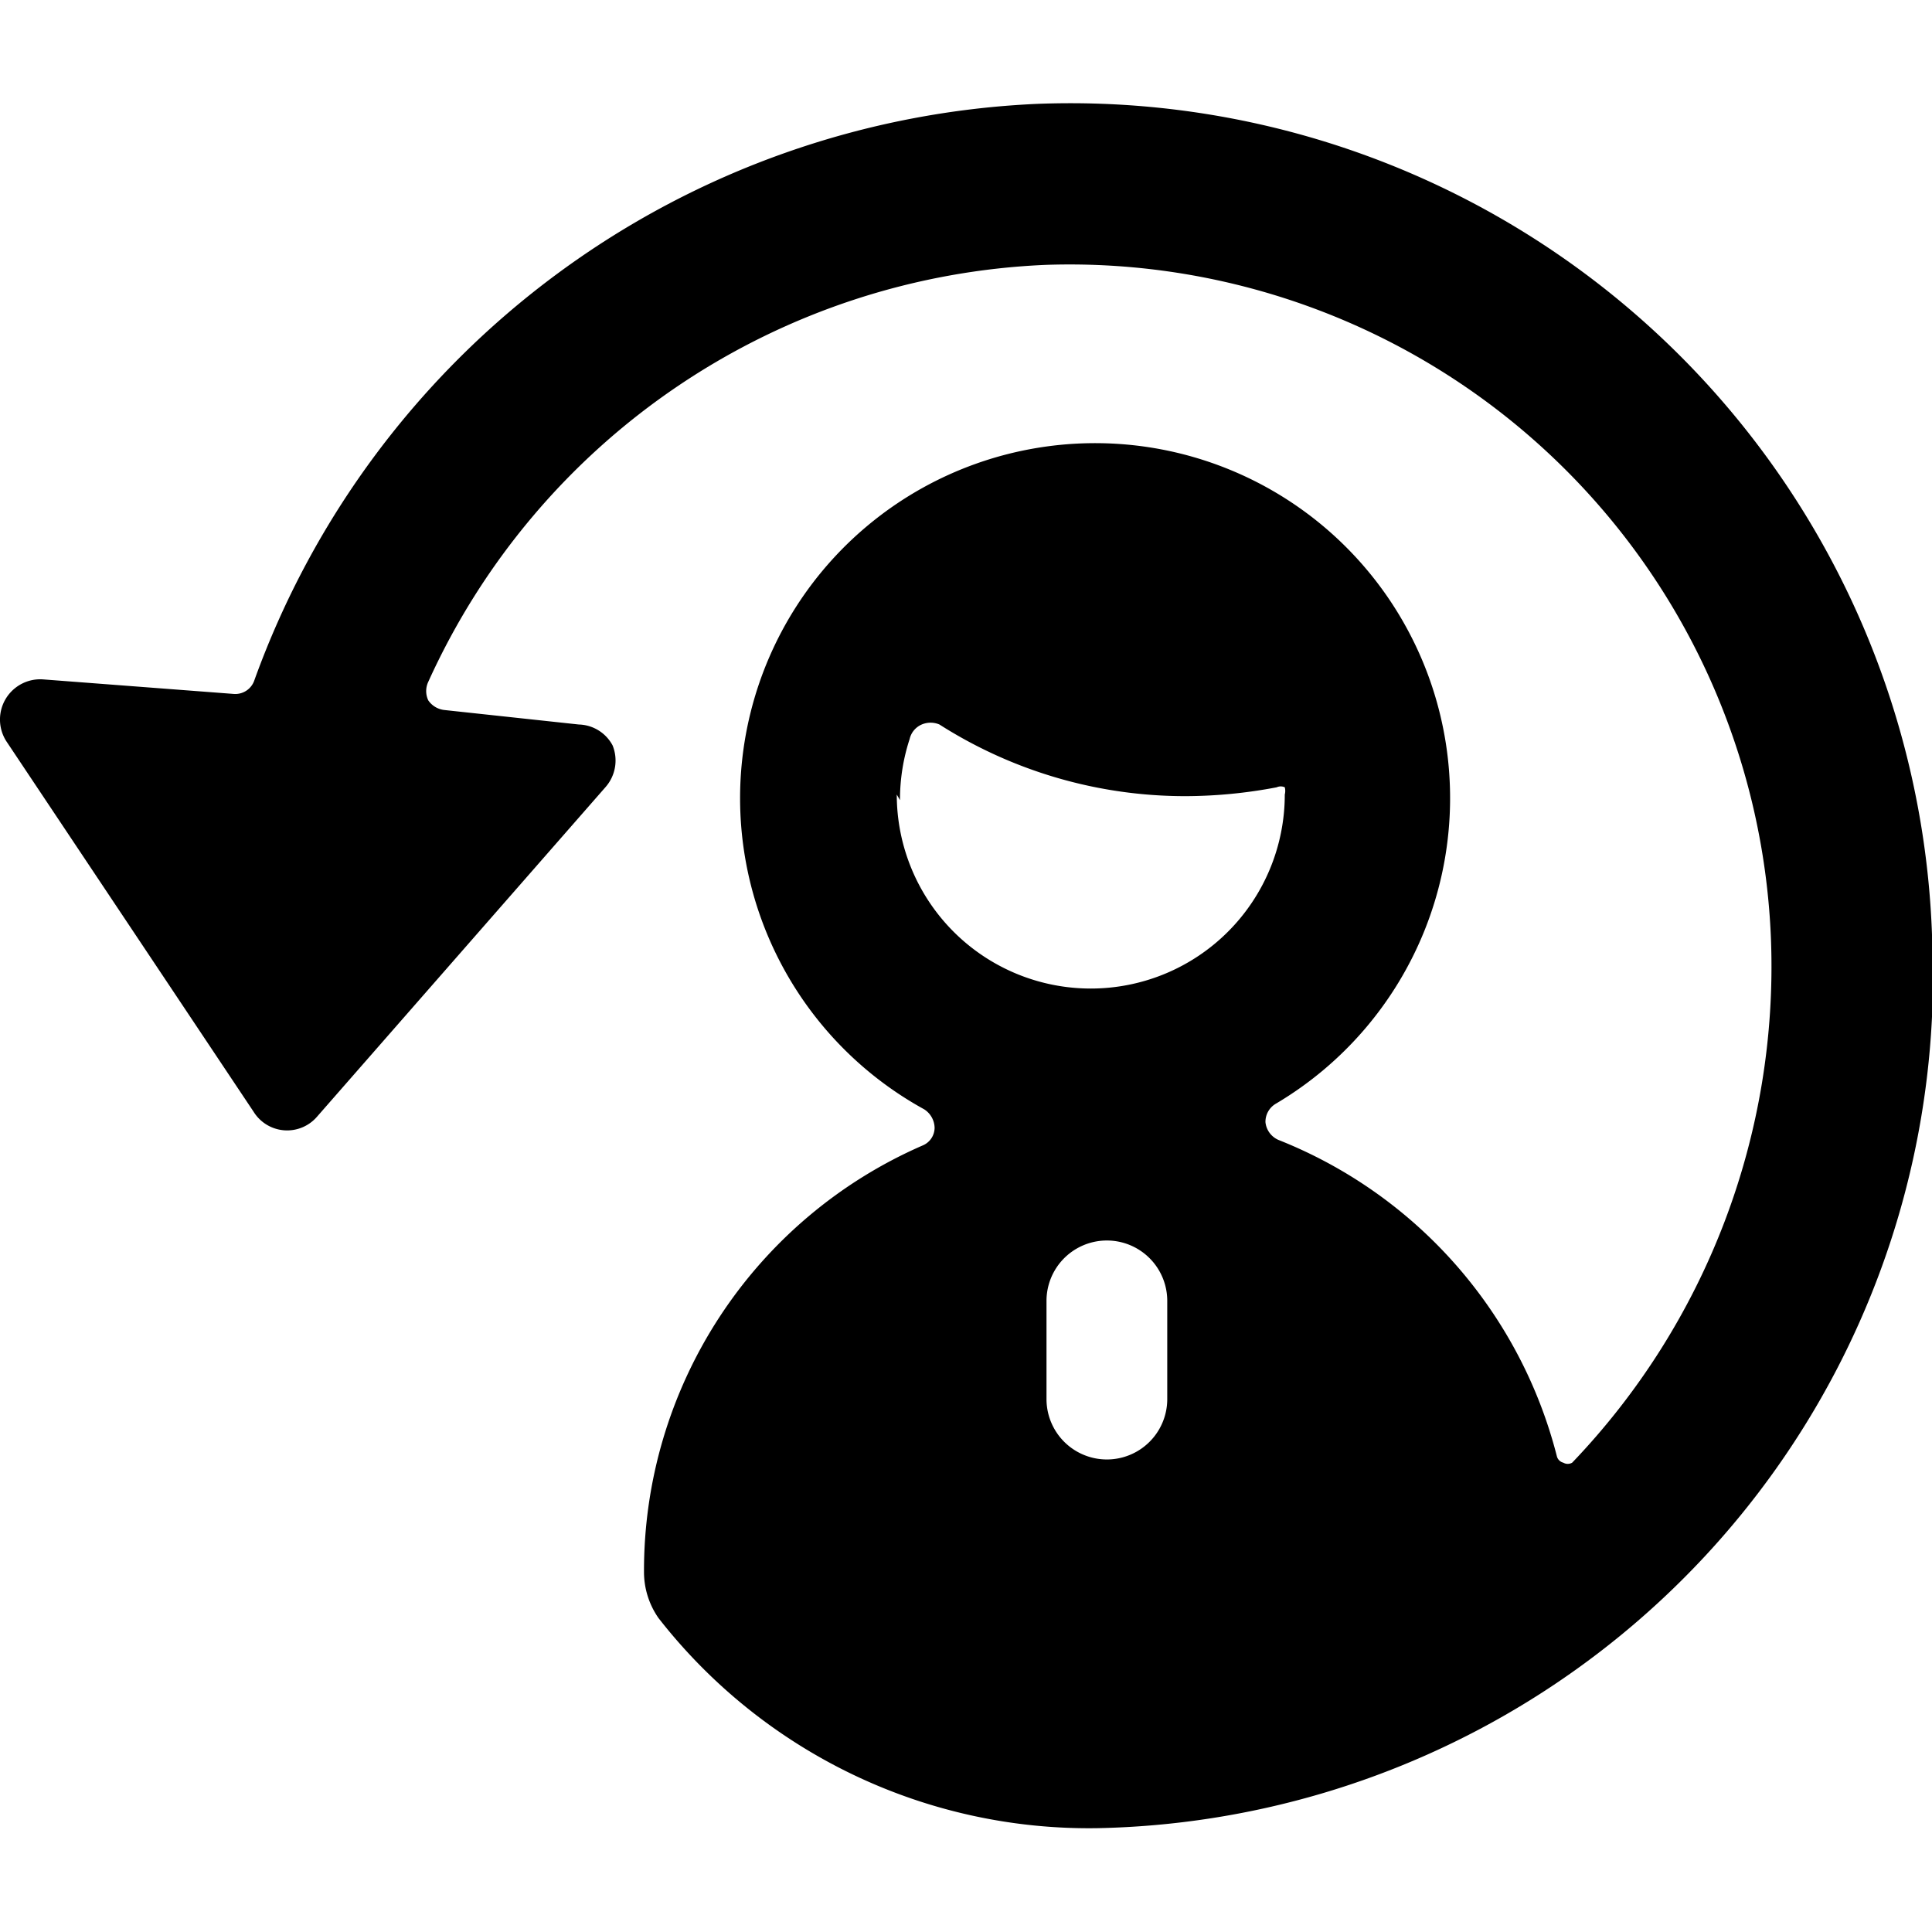
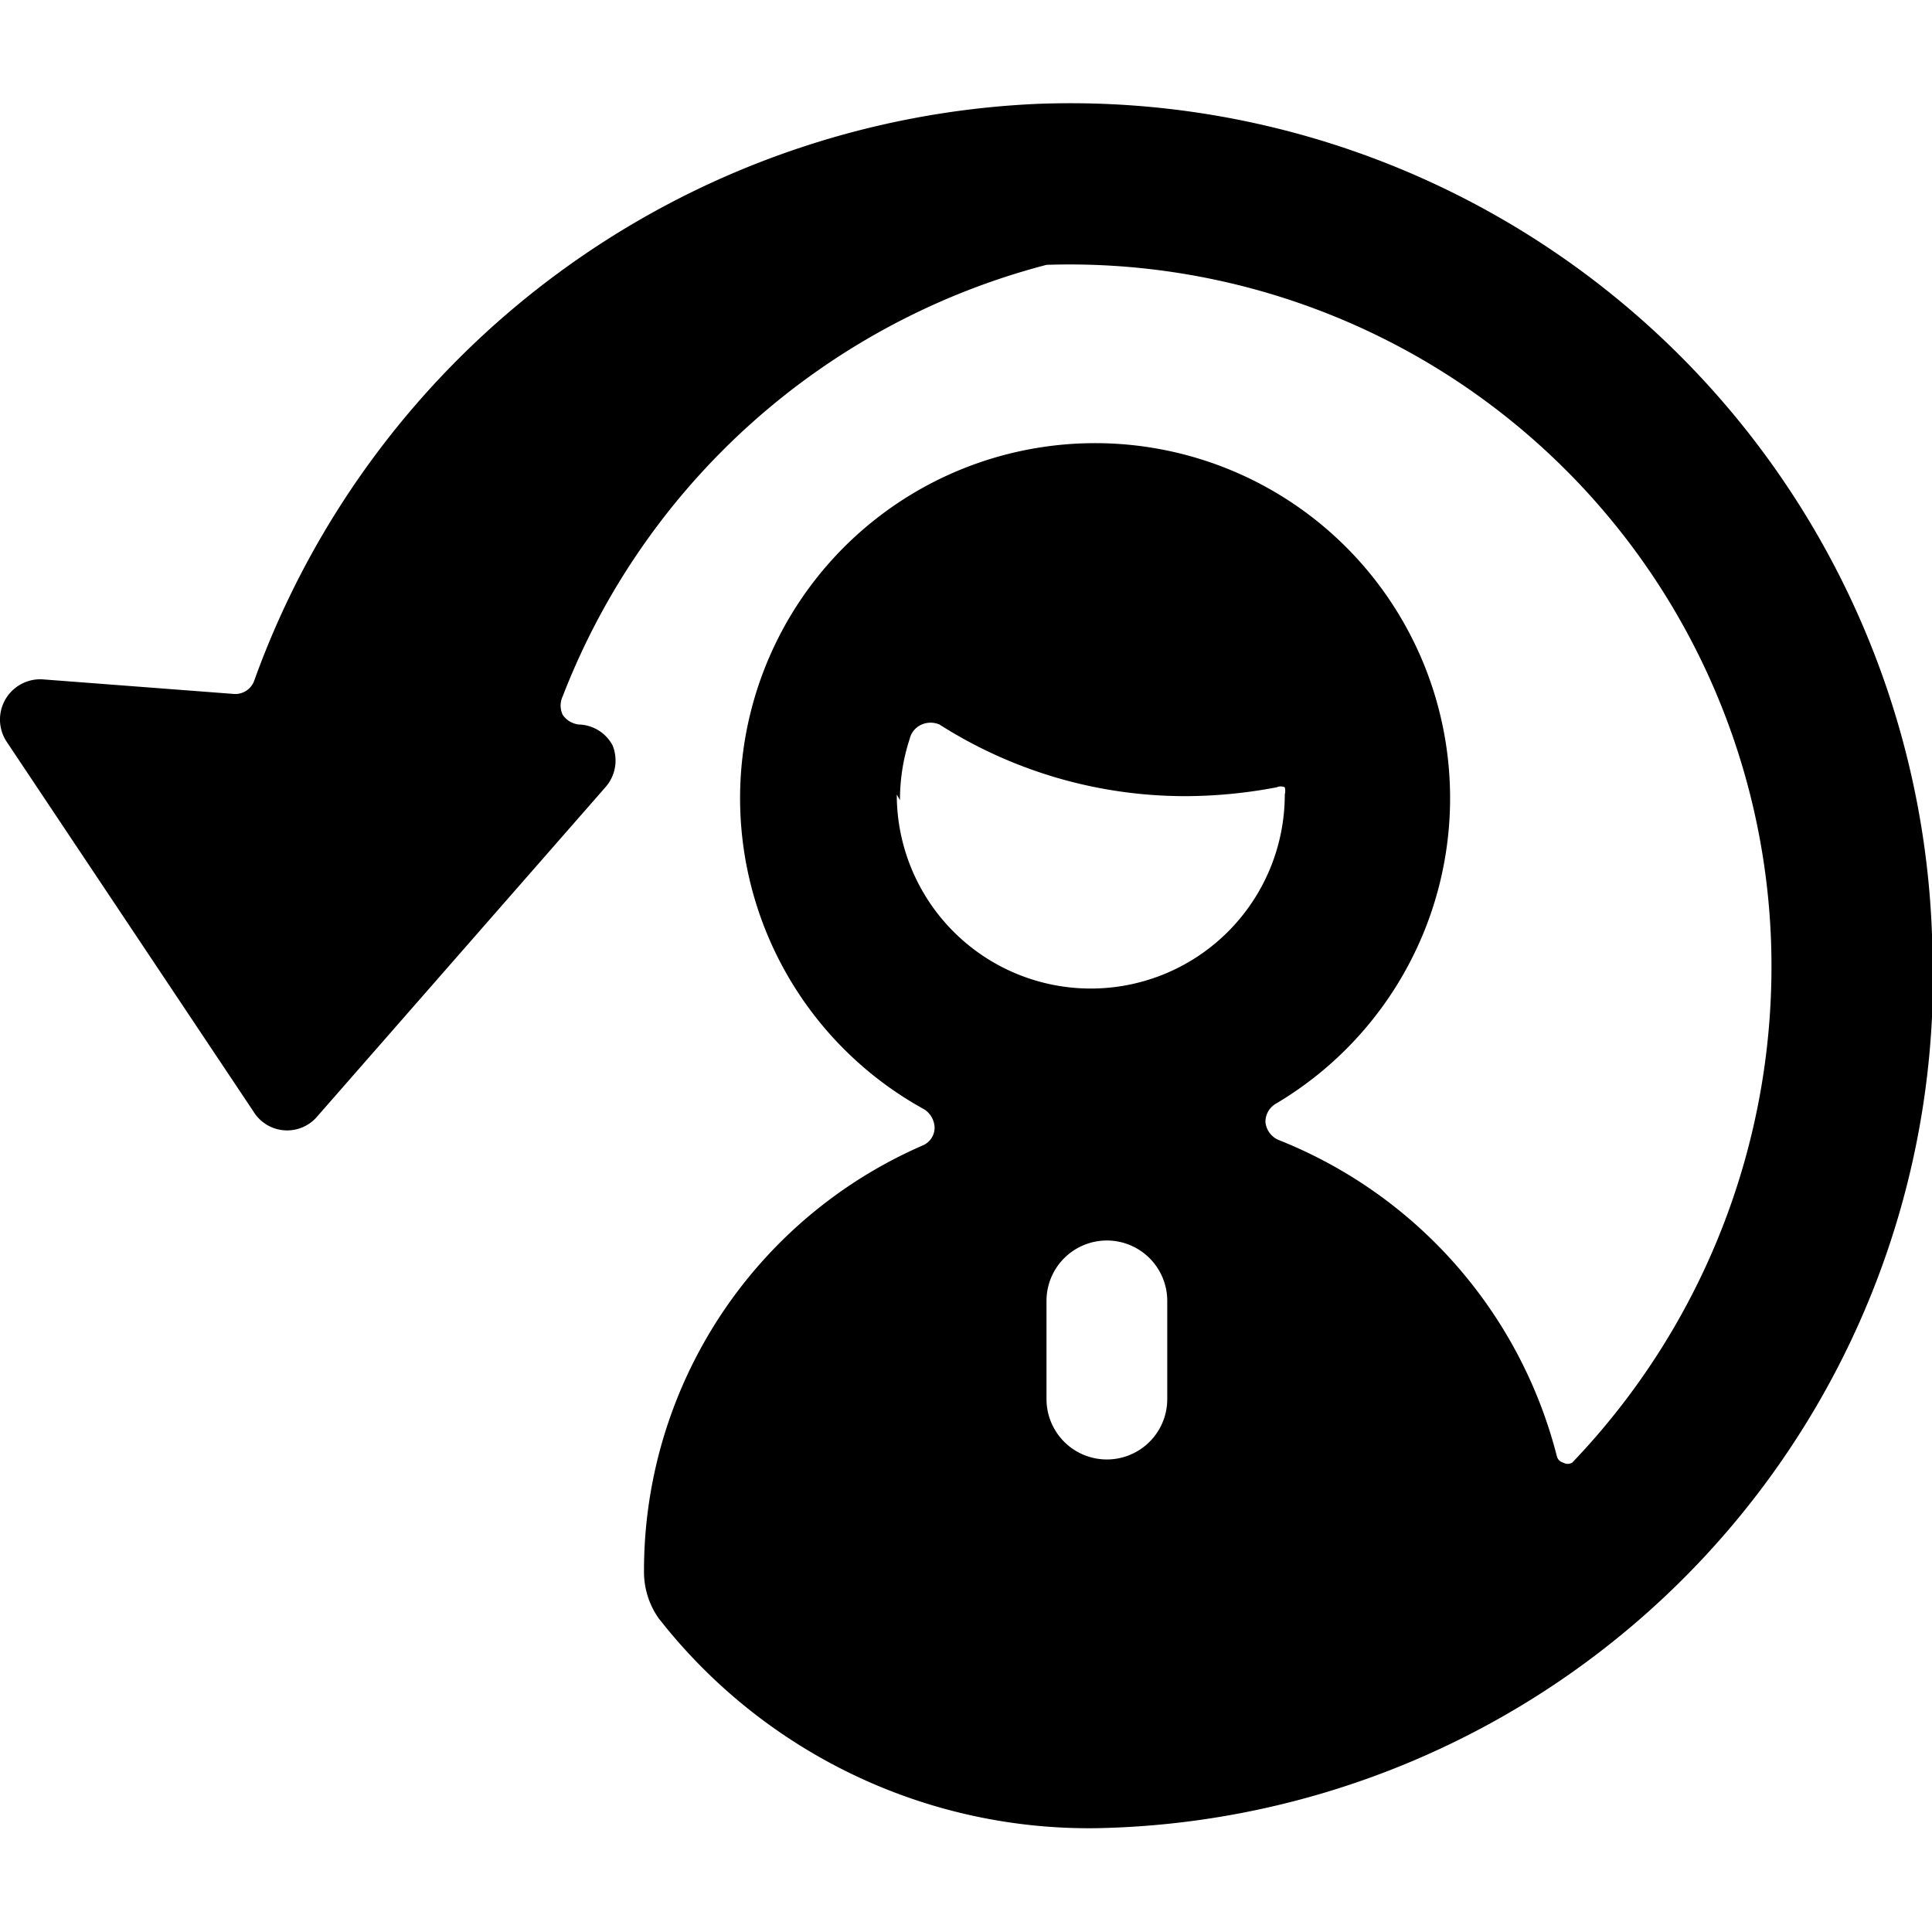
<svg xmlns="http://www.w3.org/2000/svg" viewBox="0 0 24 24">
-   <path d="M24 11.61A10.71 10.71 0 0 0 12.89 1.29a10.85 10.85 0 0 0 -9.73 7.16 0.25 0.25 0 0 1 -0.26 0.17L0.54 8.44a0.5 0.5 0 0 0 -0.46 0.77l3.07 4.6a0.49 0.49 0 0 0 0.79 0.06l3.58 -4.09a0.5 0.5 0 0 0 0.09 -0.52 0.49 0.49 0 0 0 -0.42 -0.26l-1.67 -0.18a0.28 0.28 0 0 1 -0.2 -0.12 0.27 0.27 0 0 1 0 -0.23A8.83 8.83 0 0 1 13 3.29a8.72 8.72 0 0 1 9 8.39 8.91 8.91 0 0 1 -2.47 6.49 0.11 0.11 0 0 1 -0.11 0 0.11 0.11 0 0 1 -0.08 -0.08 5.76 5.76 0 0 0 -3.46 -3.93 0.27 0.27 0 0 1 -0.16 -0.22 0.26 0.26 0 0 1 0.13 -0.23 4.41 4.41 0 1 0 -4.37 0.07 0.28 0.28 0 0 1 0.13 0.23 0.24 0.24 0 0 1 -0.15 0.22A5.76 5.76 0 0 0 8 19.53a1 1 0 0 0 0.18 0.57 6.78 6.78 0 0 0 5.46 2.61A10.59 10.59 0 0 0 24 11.61Zm-9.5 5.77a0.75 0.75 0 0 1 -1.5 0v-1.22a0.75 0.75 0 0 1 1.5 0Zm-3.32 -7.44a2.42 2.42 0 0 1 0.12 -0.76 0.26 0.26 0 0 1 0.15 -0.18 0.28 0.28 0 0 1 0.22 0 5.68 5.68 0 0 0 3.06 0.89 6.1 6.1 0 0 0 1.13 -0.11 0.12 0.12 0 0 1 0.1 0 0.18 0.18 0 0 1 0 0.09 2.41 2.41 0 1 1 -4.82 0Z" fill="#000000" stroke-width="1" />
+   <path d="M24 11.61A10.71 10.71 0 0 0 12.89 1.29a10.85 10.85 0 0 0 -9.73 7.16 0.25 0.25 0 0 1 -0.26 0.17L0.54 8.44a0.5 0.5 0 0 0 -0.46 0.77l3.07 4.6a0.49 0.49 0 0 0 0.79 0.06l3.58 -4.09a0.5 0.5 0 0 0 0.09 -0.52 0.49 0.49 0 0 0 -0.42 -0.26a0.28 0.28 0 0 1 -0.2 -0.12 0.27 0.27 0 0 1 0 -0.23A8.83 8.83 0 0 1 13 3.29a8.72 8.72 0 0 1 9 8.39 8.91 8.91 0 0 1 -2.47 6.49 0.11 0.11 0 0 1 -0.11 0 0.11 0.11 0 0 1 -0.08 -0.08 5.76 5.76 0 0 0 -3.46 -3.93 0.27 0.27 0 0 1 -0.16 -0.22 0.26 0.26 0 0 1 0.13 -0.23 4.41 4.41 0 1 0 -4.37 0.07 0.28 0.28 0 0 1 0.13 0.23 0.24 0.24 0 0 1 -0.15 0.22A5.76 5.76 0 0 0 8 19.53a1 1 0 0 0 0.18 0.57 6.78 6.78 0 0 0 5.46 2.61A10.59 10.59 0 0 0 24 11.61Zm-9.5 5.77a0.75 0.75 0 0 1 -1.5 0v-1.22a0.75 0.75 0 0 1 1.5 0Zm-3.32 -7.44a2.42 2.42 0 0 1 0.12 -0.76 0.26 0.26 0 0 1 0.15 -0.18 0.28 0.28 0 0 1 0.22 0 5.68 5.68 0 0 0 3.06 0.89 6.1 6.1 0 0 0 1.13 -0.11 0.12 0.12 0 0 1 0.1 0 0.18 0.18 0 0 1 0 0.09 2.41 2.41 0 1 1 -4.82 0Z" fill="#000000" stroke-width="1" />
</svg>